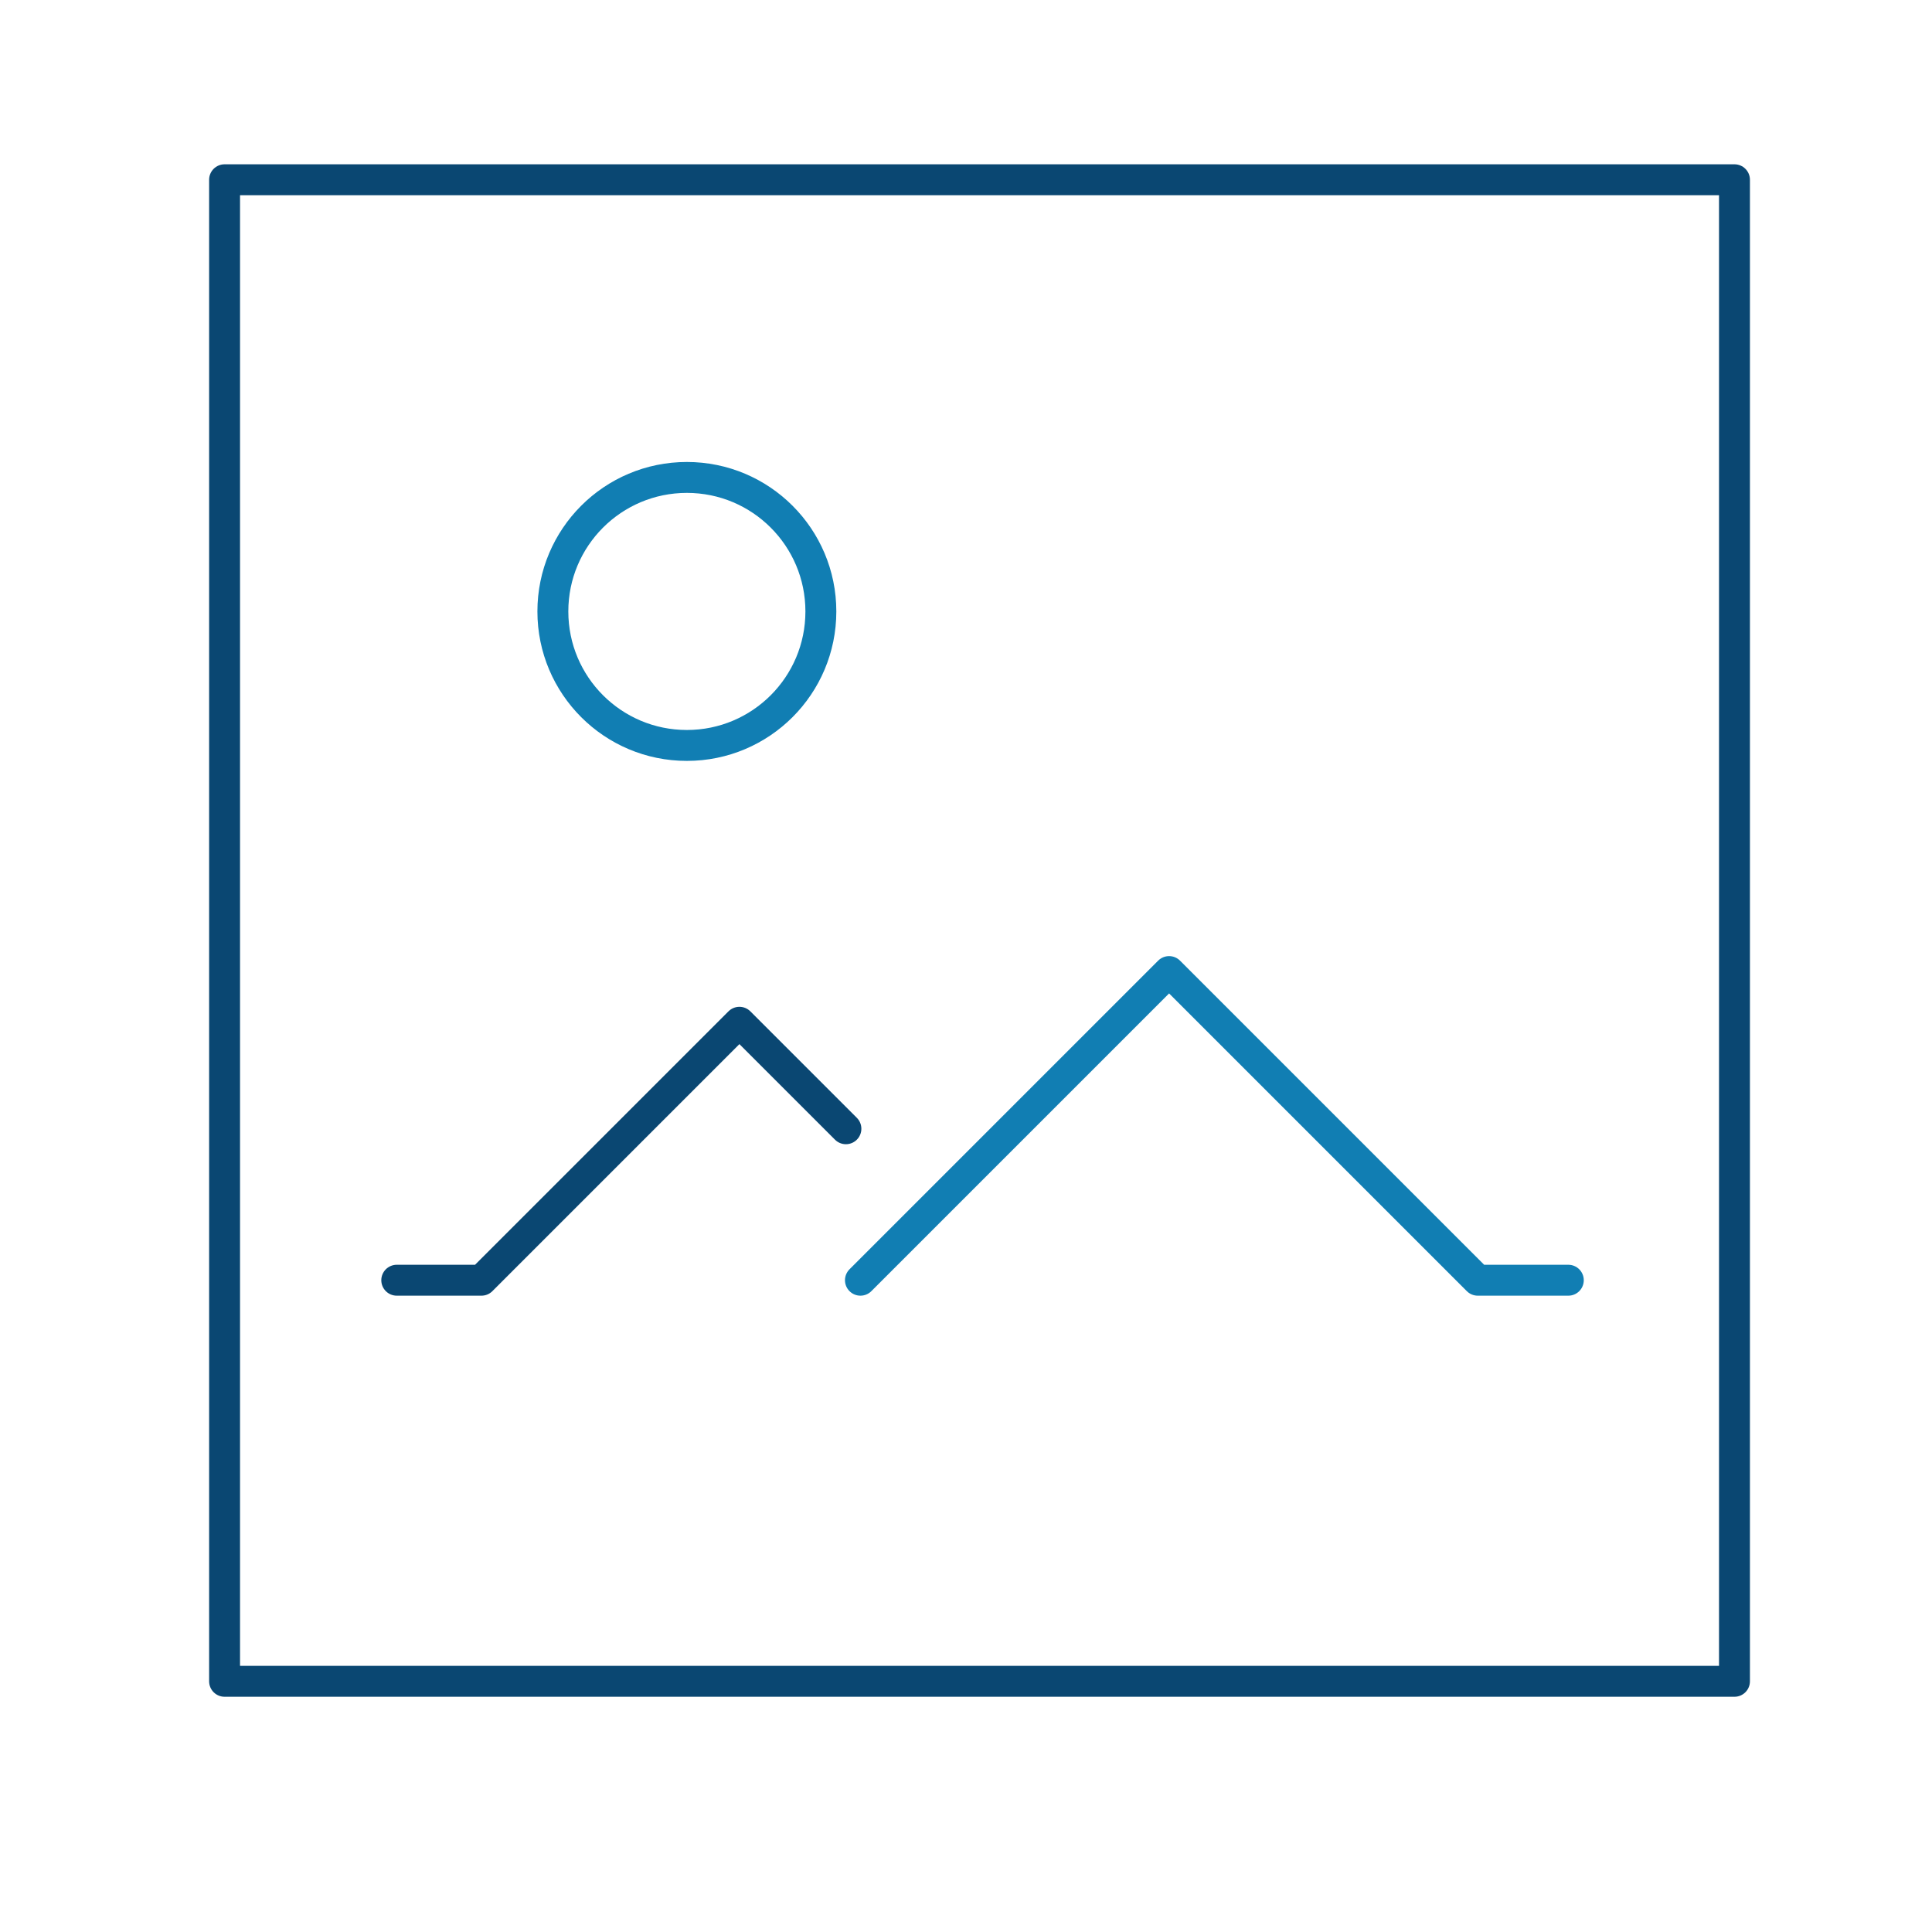
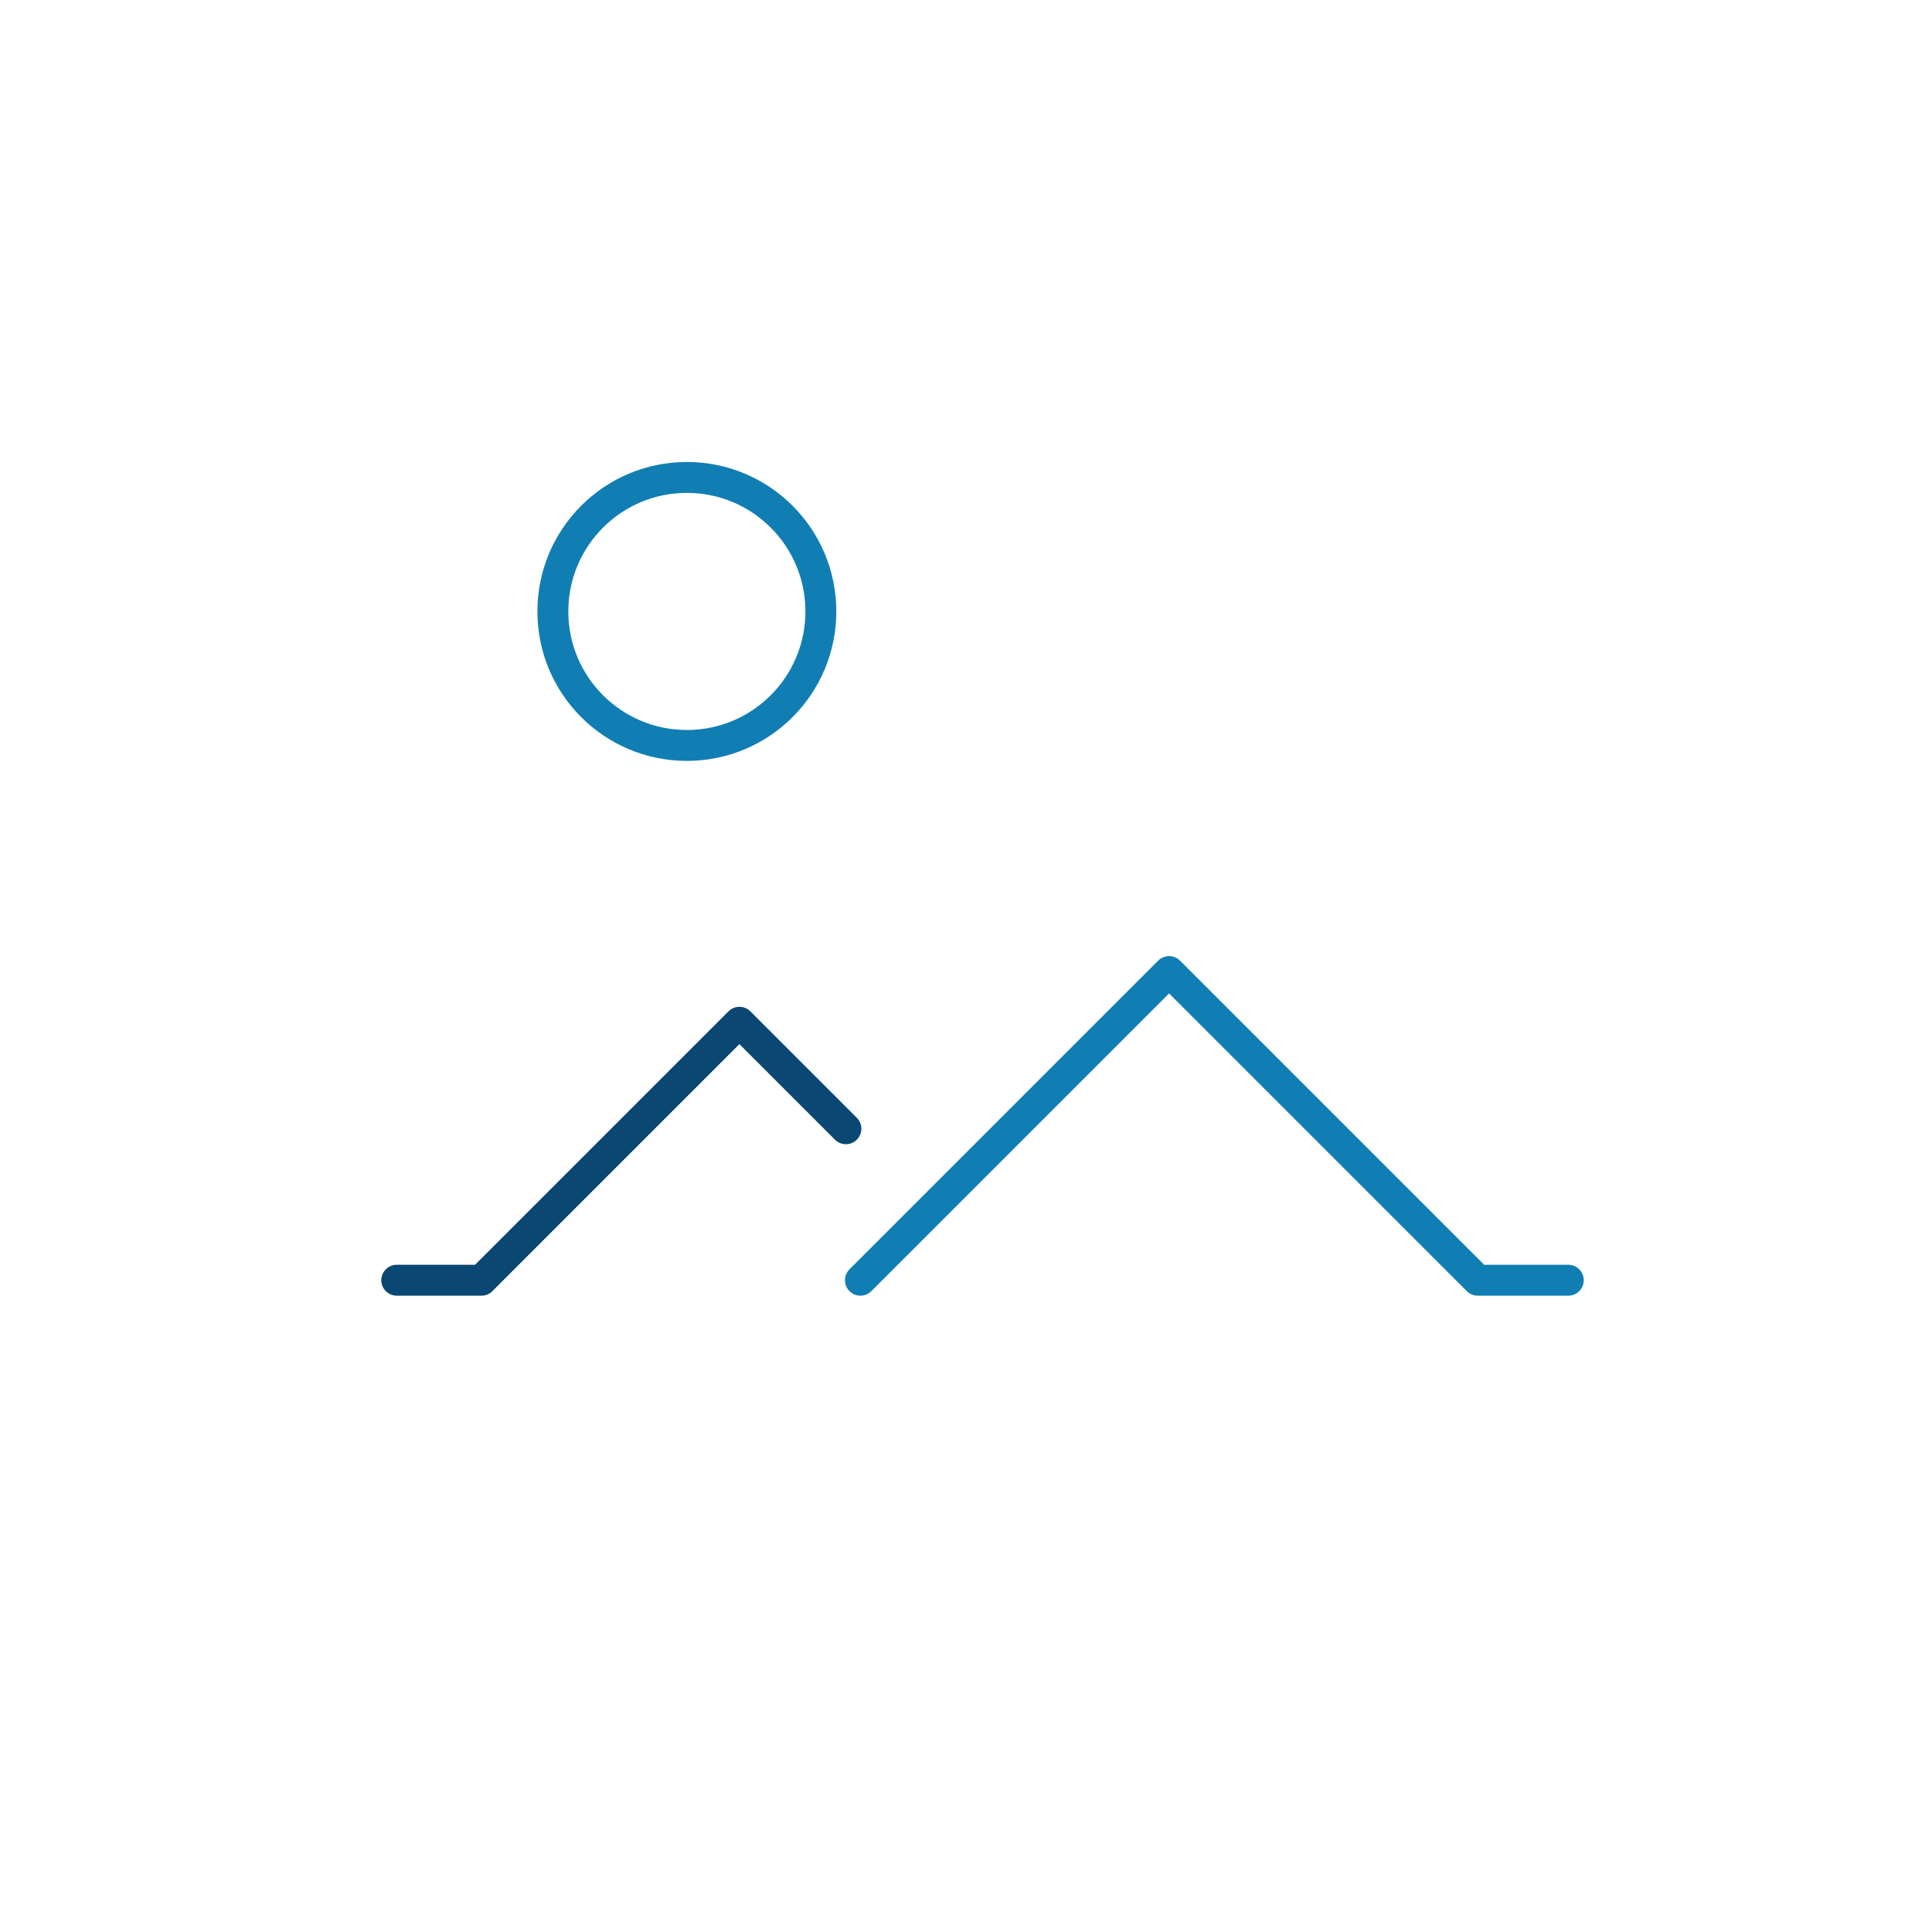
<svg xmlns="http://www.w3.org/2000/svg" id="Layer_1" data-name="Layer 1" viewBox="0 0 125 125">
-   <rect x="14.53" y="11.63" width="97.69" height="97.15" fill="none" stroke="#0a4772" stroke-linecap="round" stroke-linejoin="round" stroke-width="2" />
  <polyline points="55.67 82.83 75.64 62.86 95.61 82.83 101.47 82.83" fill="none" stroke="#117eb3" stroke-linecap="round" stroke-linejoin="round" stroke-width="2" />
  <polyline points="54.73 73.03 47.84 66.14 31.15 82.83 25.67 82.83" fill="none" stroke="#0a4772" stroke-linecap="round" stroke-linejoin="round" stroke-width="2" />
  <path d="M53.11,39.56c0,4.79-3.88,8.67-8.67,8.67s-8.67-3.88-8.67-8.67,3.88-8.67,8.67-8.67,8.67,3.88,8.67,8.67Z" fill="none" stroke="#117eb3" stroke-linecap="round" stroke-linejoin="round" stroke-width="2" />
</svg>